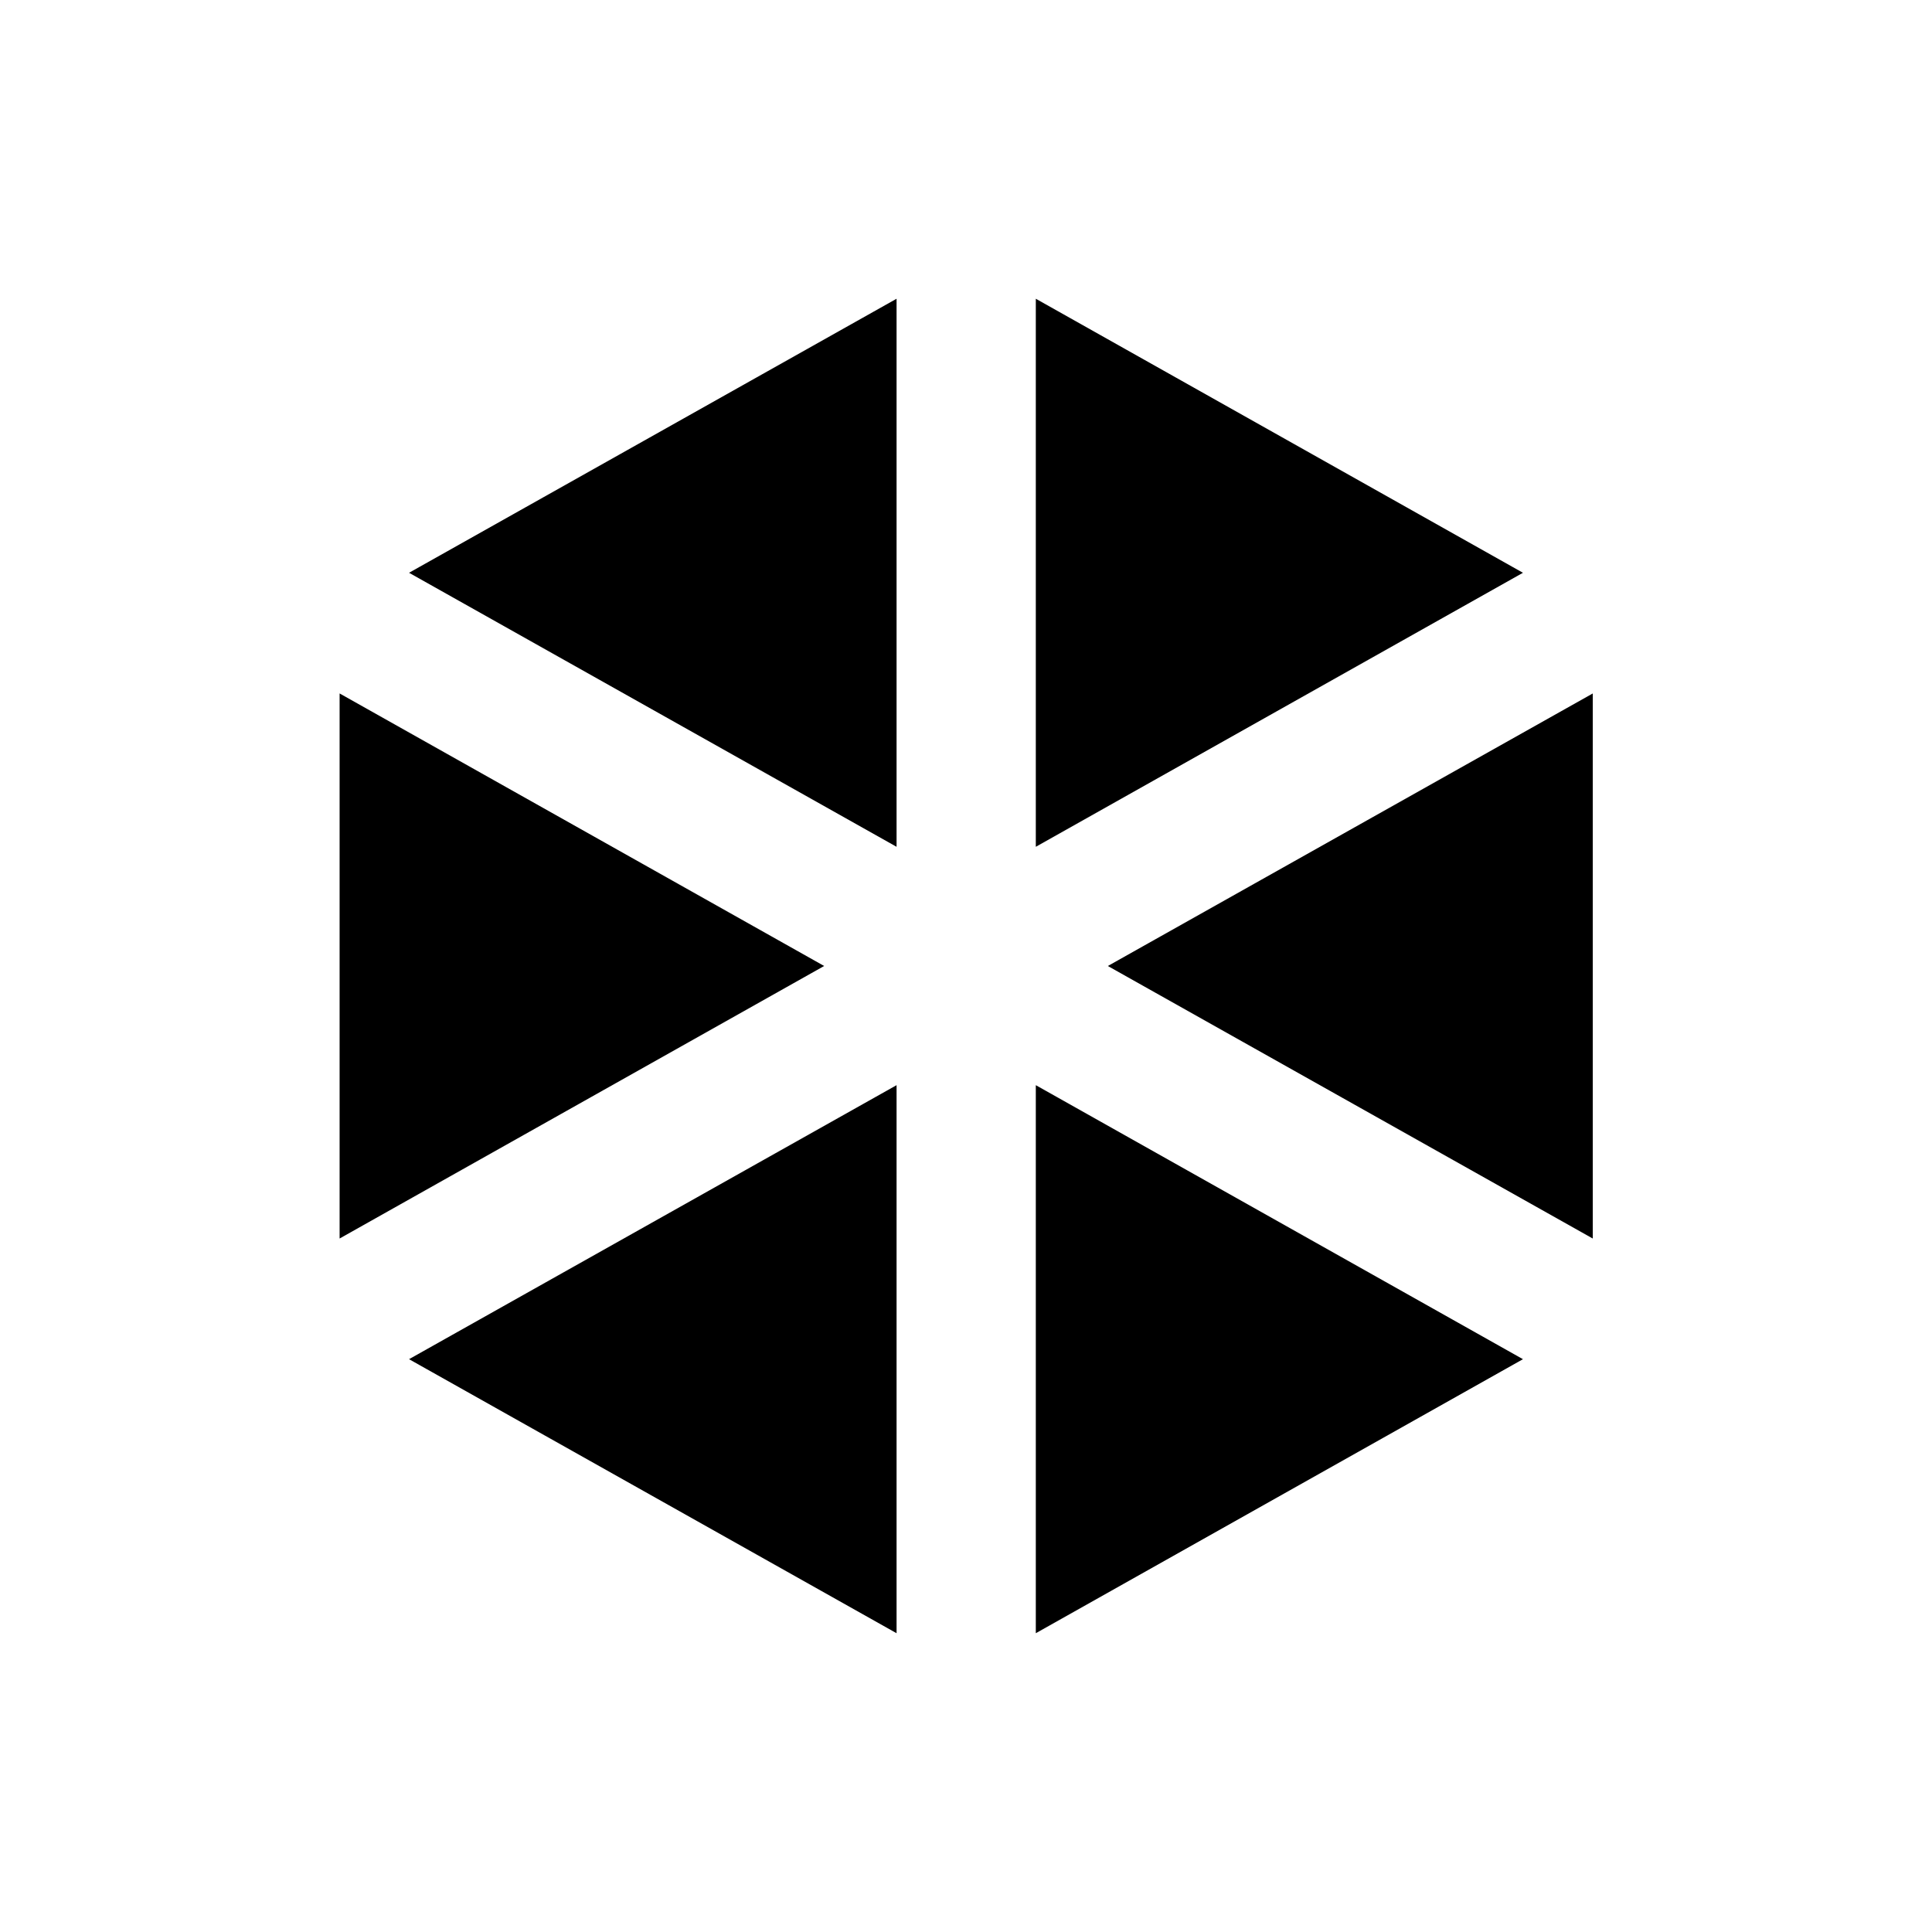
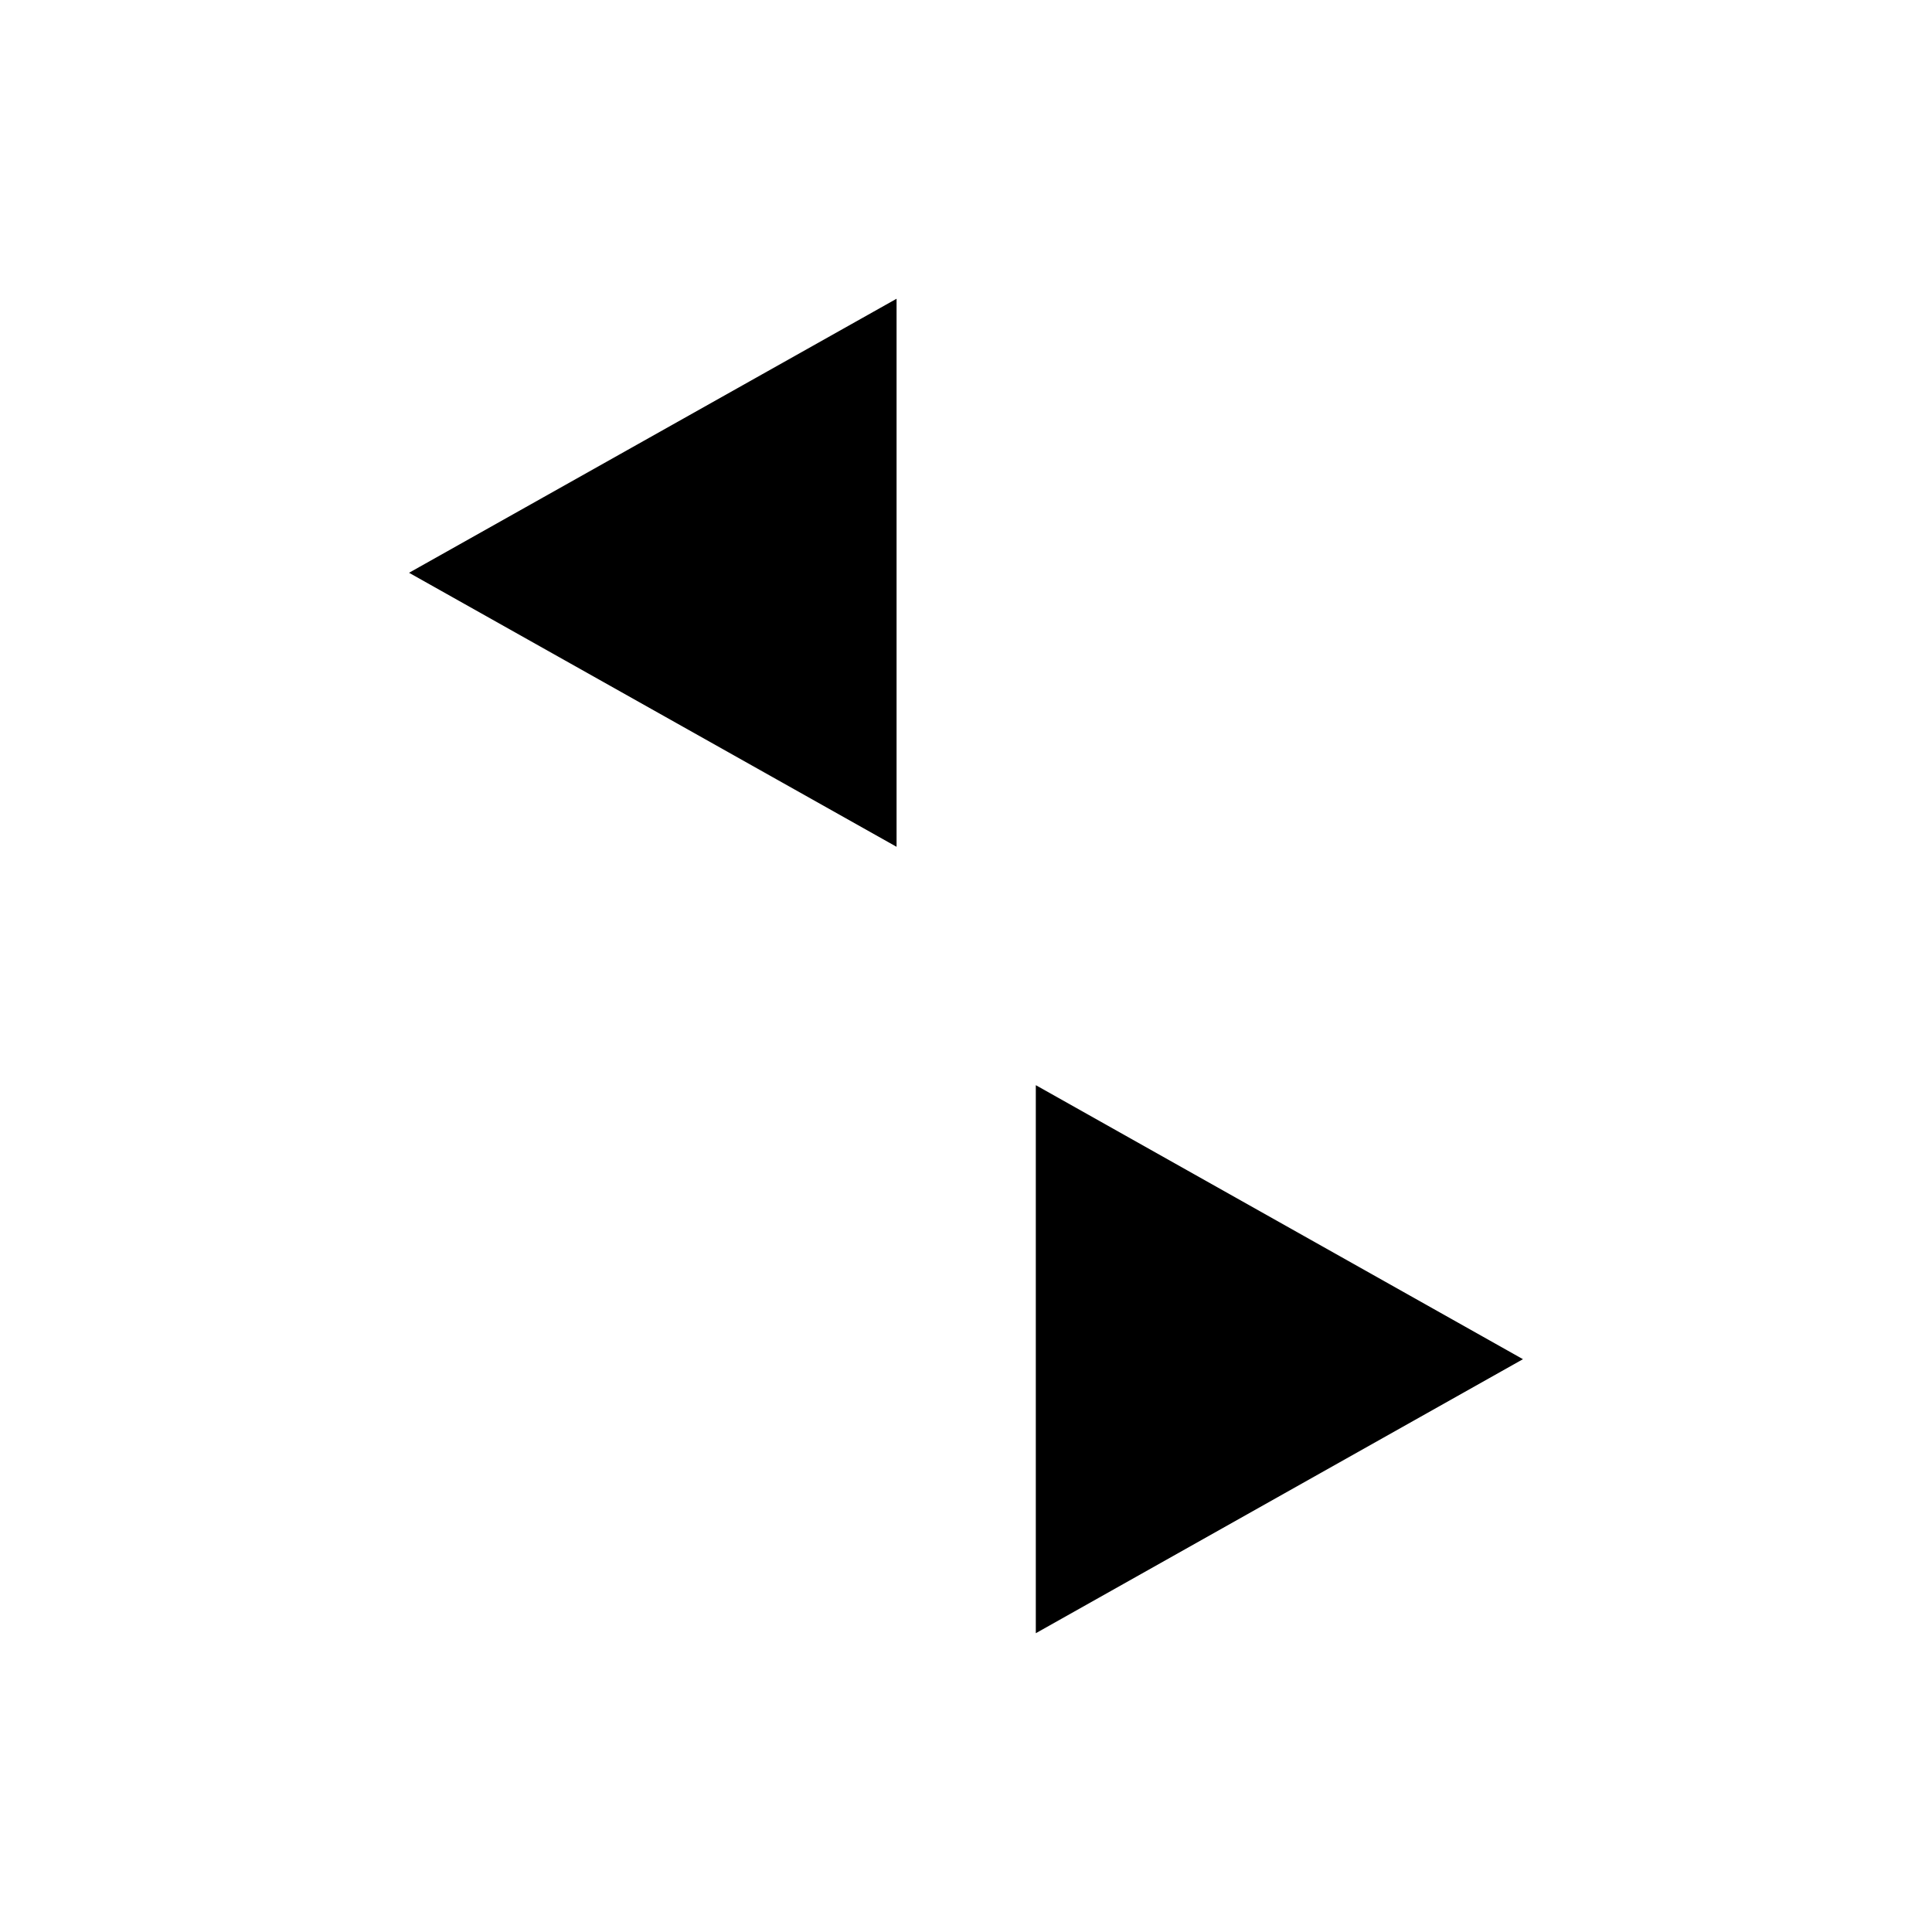
<svg xmlns="http://www.w3.org/2000/svg" fill="#000000" width="800px" height="800px" version="1.1" viewBox="144 144 512 512">
  <g>
-     <path d="m234 327.77v144.45l128.41-72.223z" />
-     <path d="m418.5 223.17v145.24l129.1-72.617z" />
    <path d="m381.6 368.41v-145.24l-129.2 72.621z" />
-     <path d="m381.6 576.82v-145.24l-129.2 72.617z" />
-     <path d="m437.59 400 128.51 72.223v-144.45z" />
    <path d="m418.5 576.82 129.1-72.621-129.1-72.617z" />
  </g>
</svg>